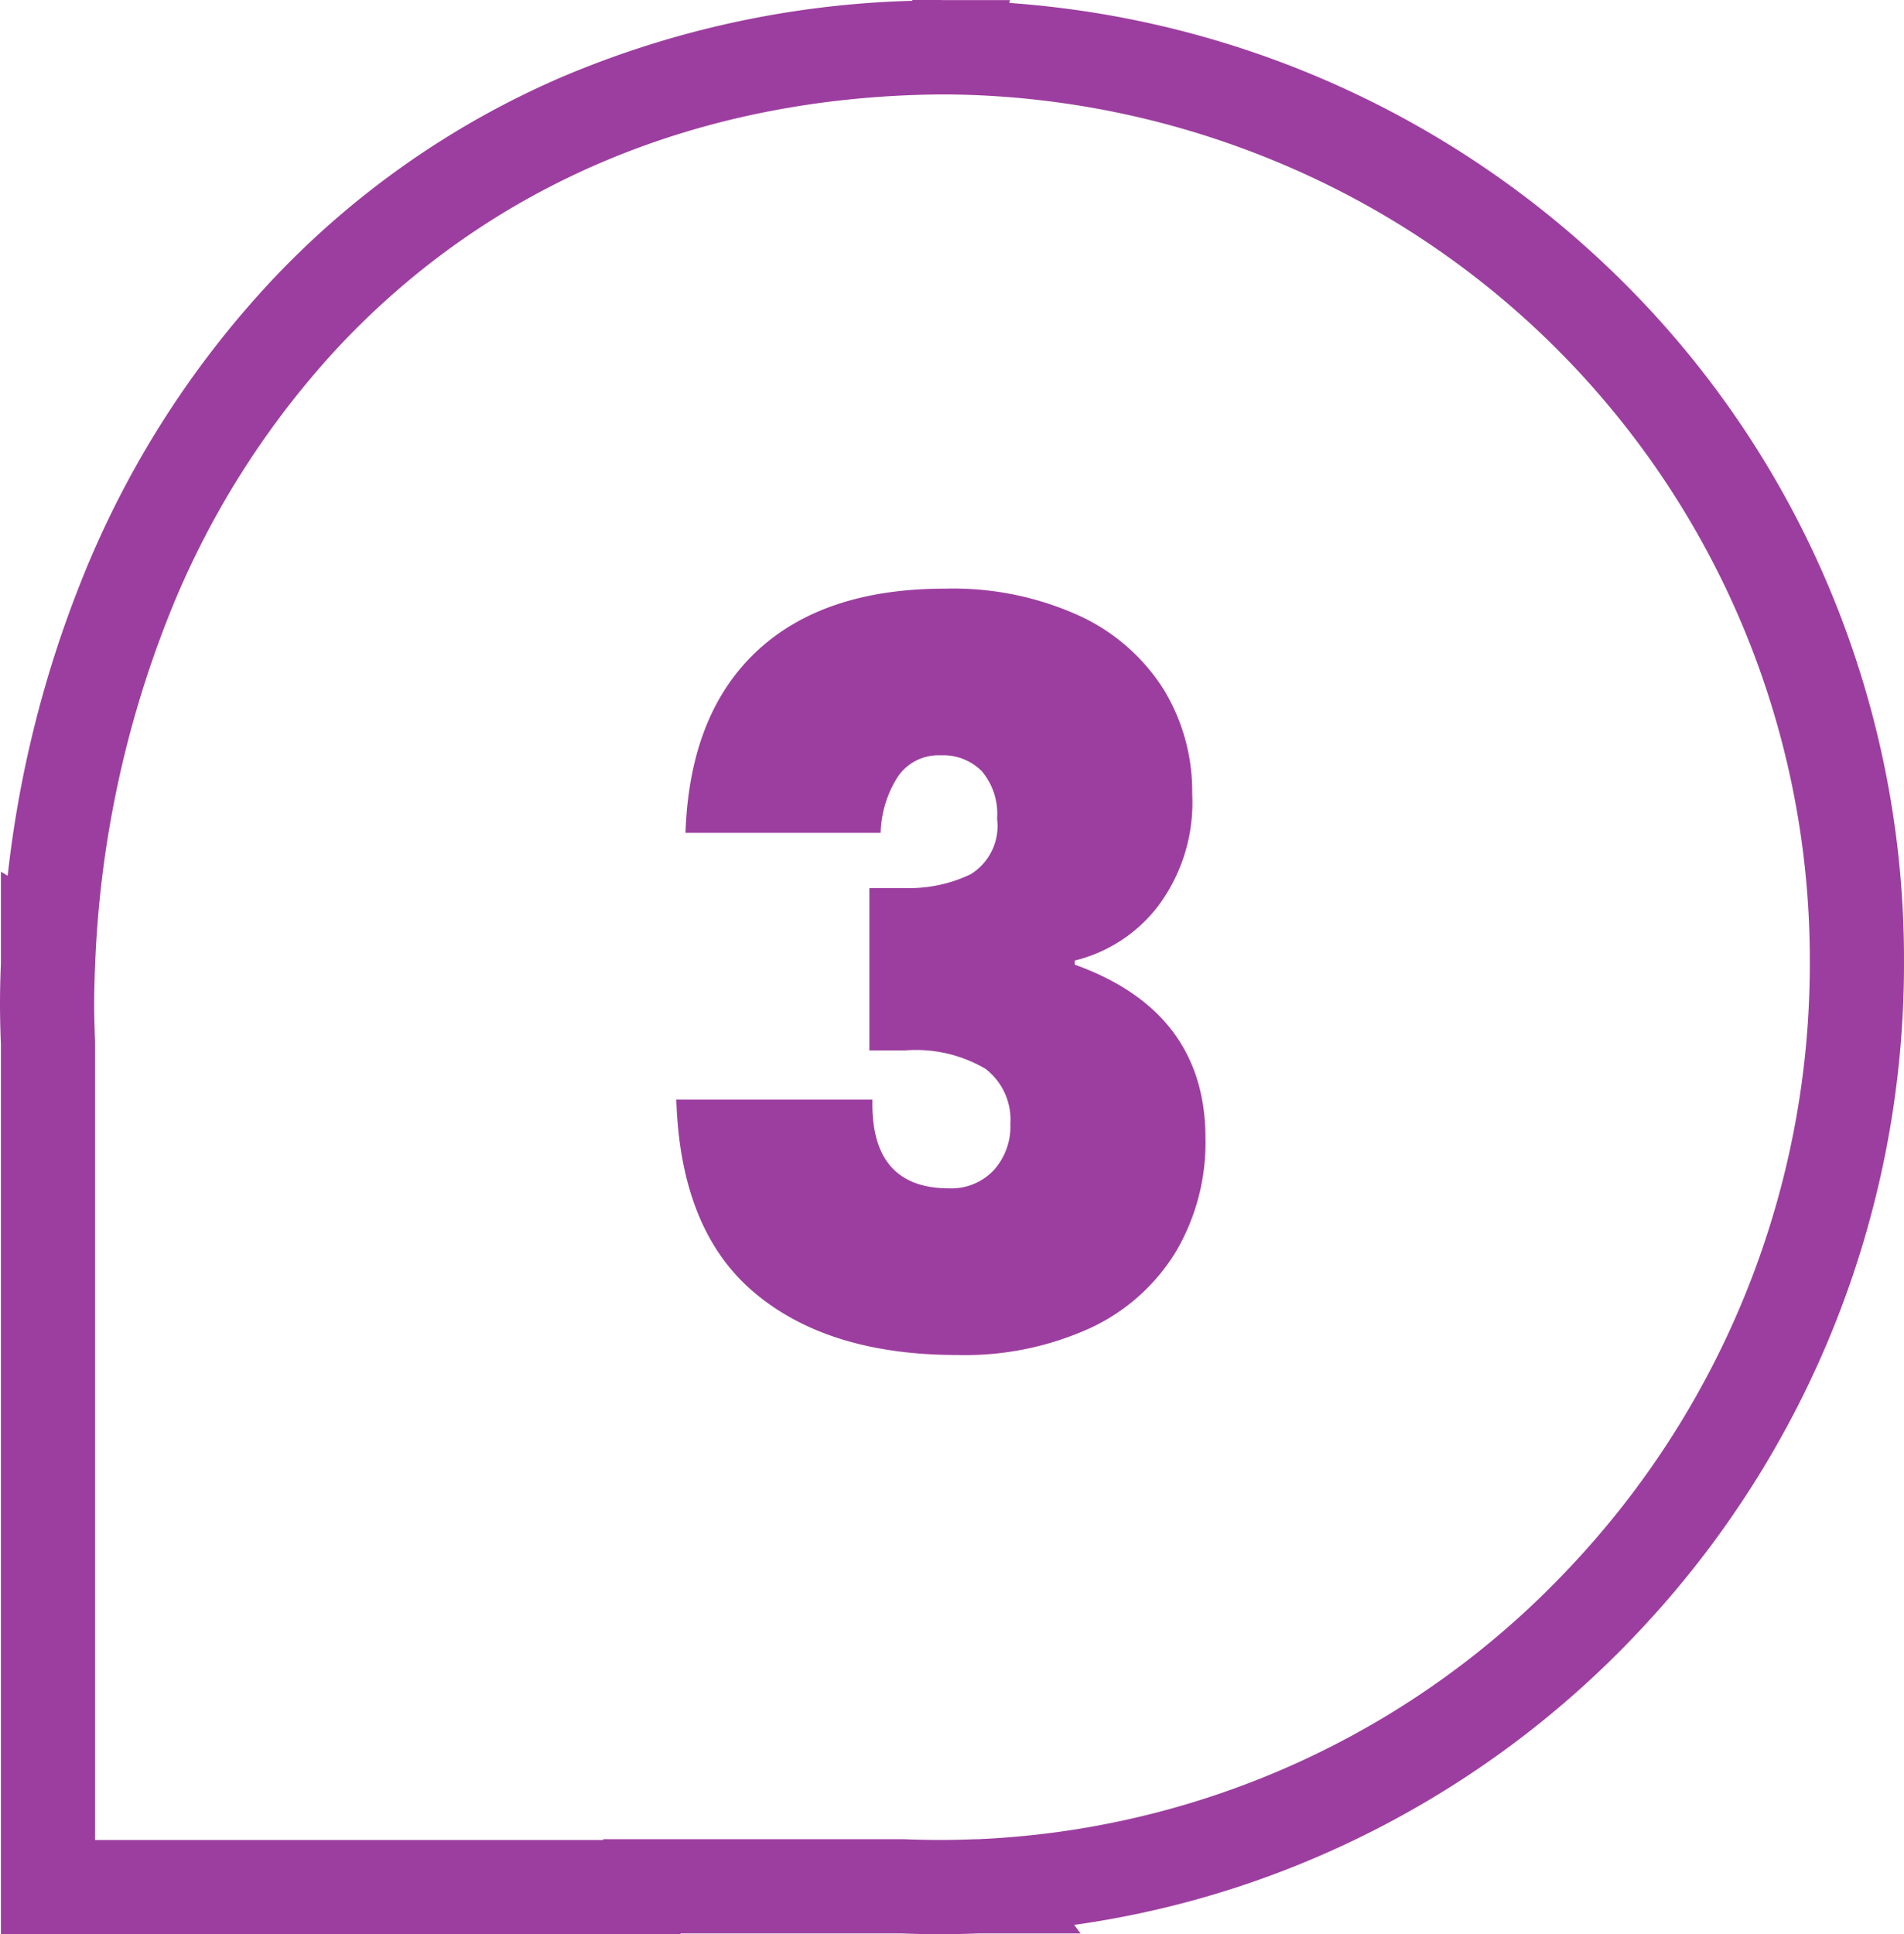
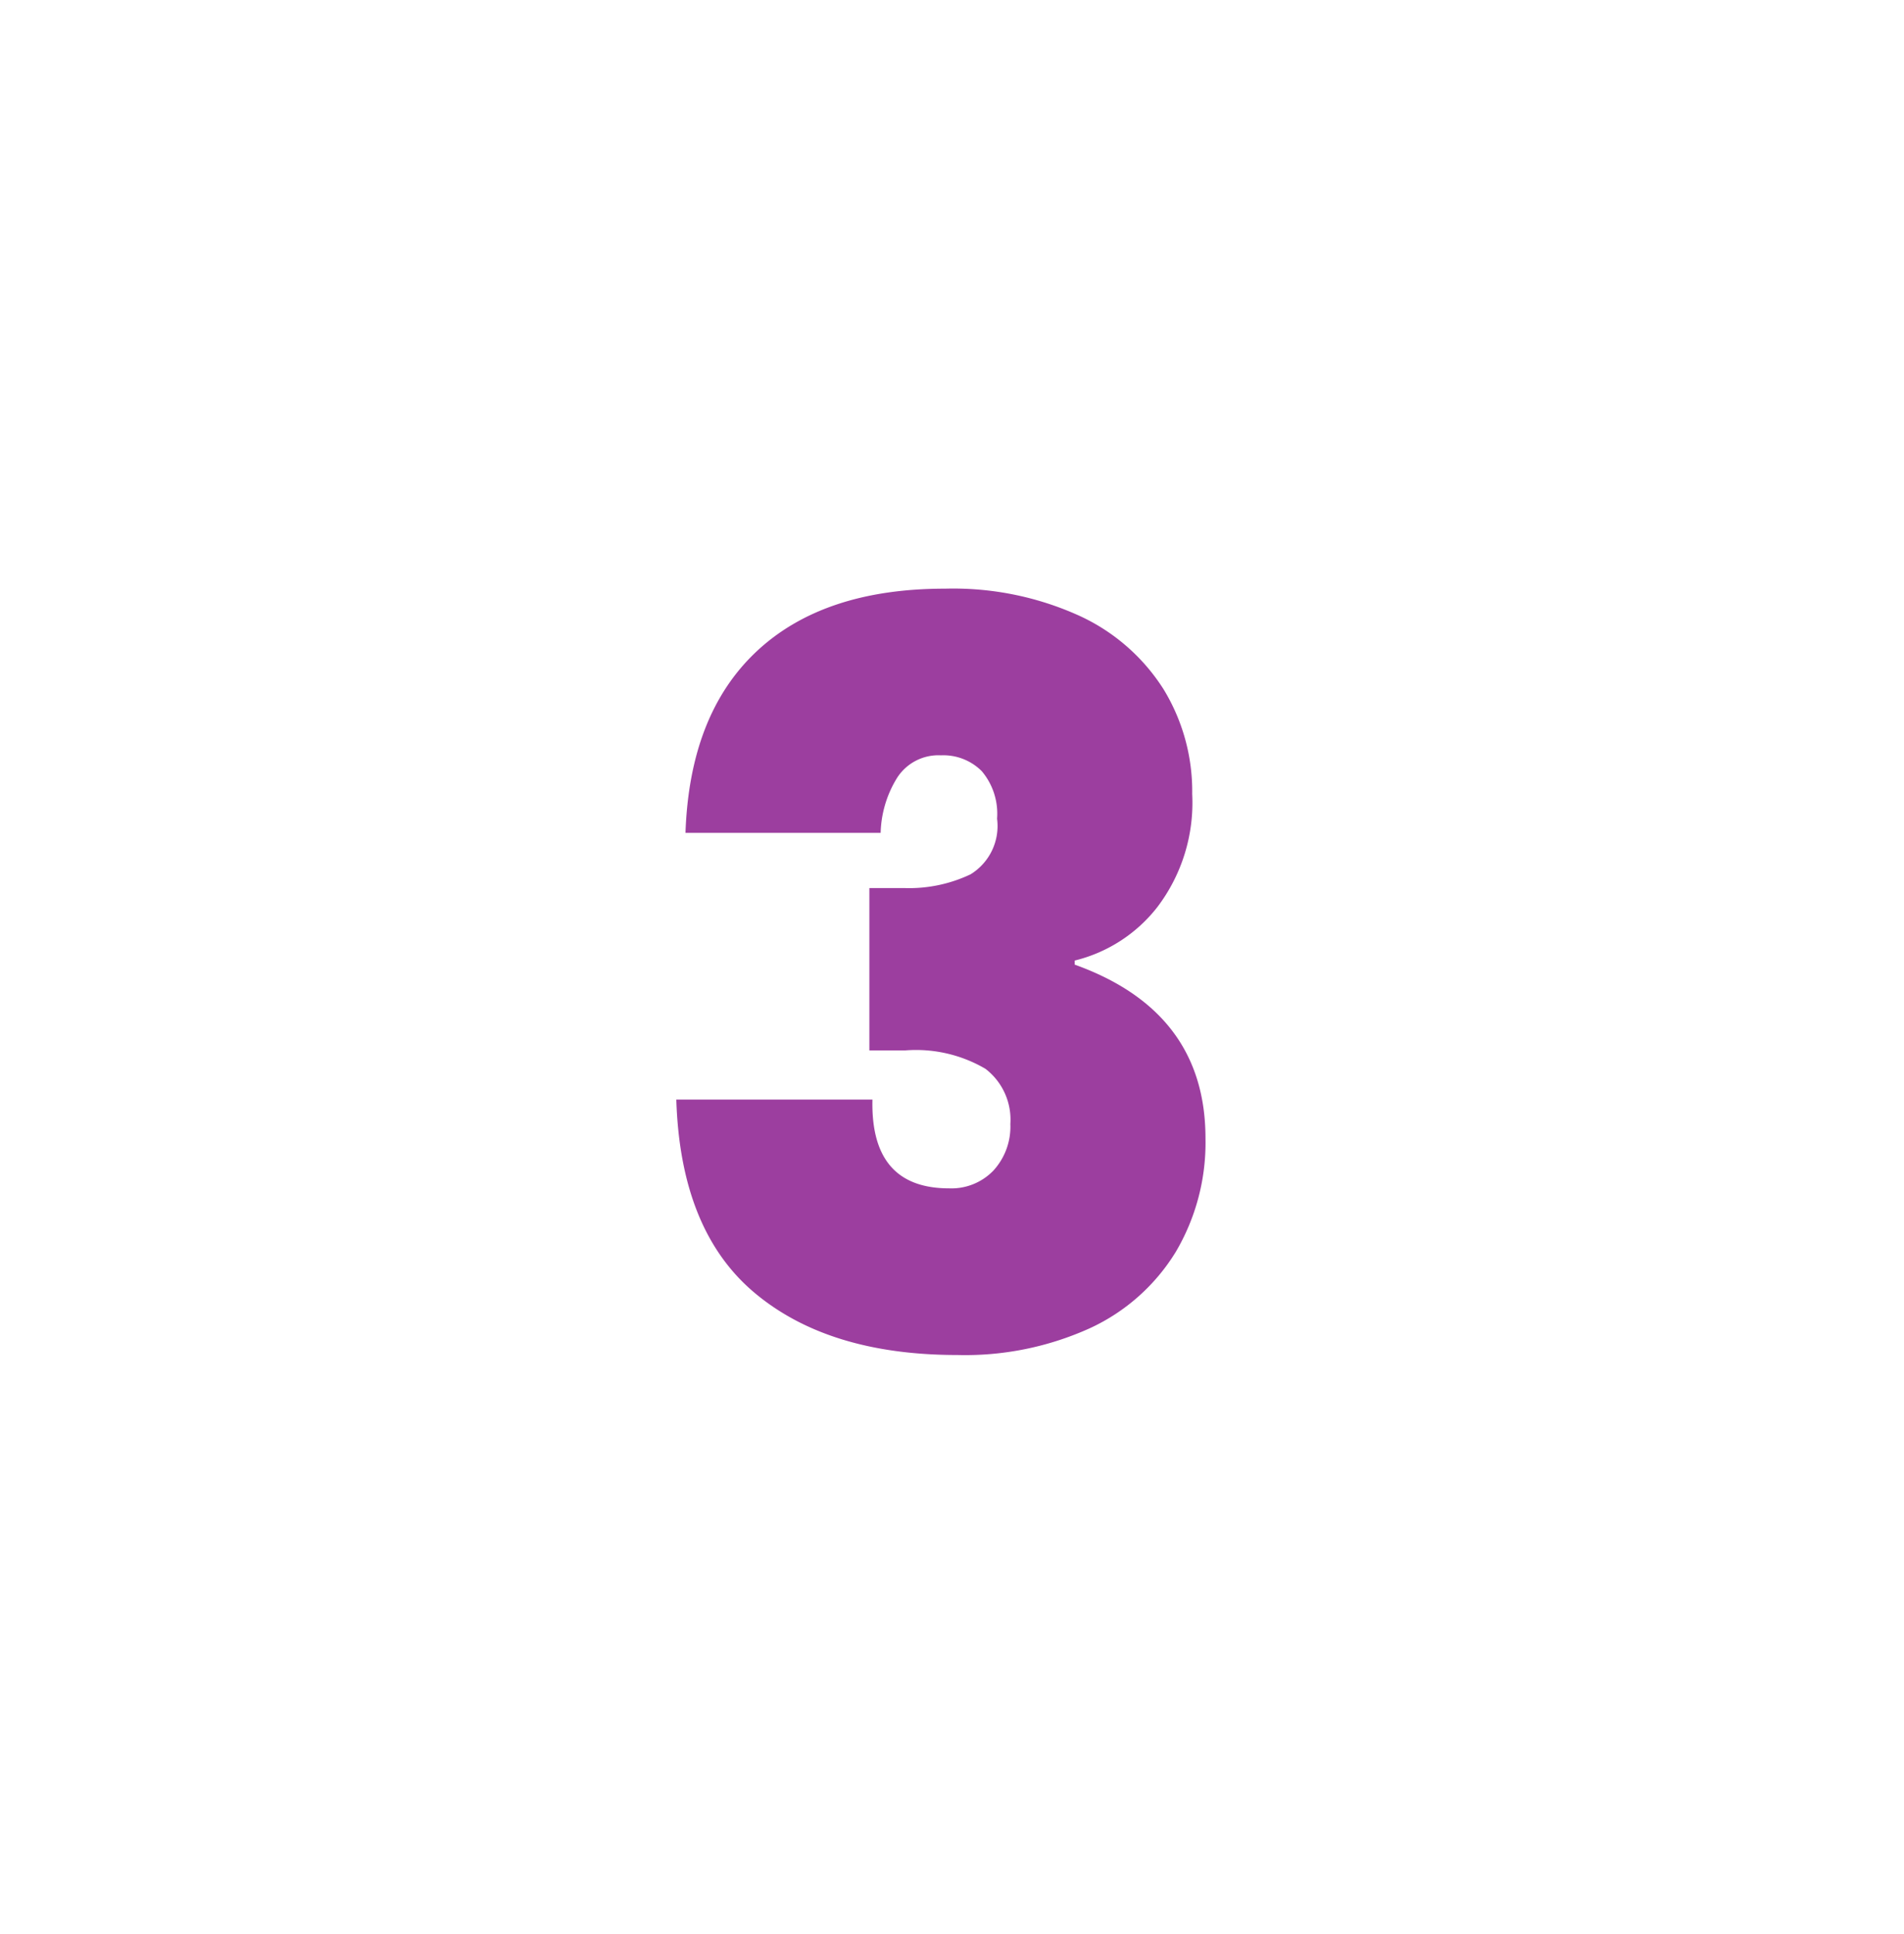
<svg xmlns="http://www.w3.org/2000/svg" width="76.412" height="77.613" viewBox="0 0 76.412 77.613">
  <g id="Groupe_261" data-name="Groupe 261" transform="translate(-9726.2 -6469)">
-     <path id="Tracé_10" data-name="Tracé 10" d="M23.859-1.89h1.012c.081,0,.149,0,.2.005.025,0,.05,0,.079,0,.051,0,.12,0,.2,0h2.421l-.028.113A38.79,38.79,0,0,1,52.429,9.478a38.129,38.129,0,0,1,8.21,12.2,38.451,38.451,0,0,1,3.011,15.017A39.037,39.037,0,0,1,52.959,63.629a38.635,38.635,0,0,1-11.67,8.457,38.054,38.054,0,0,1-10.942,3.263l.256.342H26.512c-.574.022-1.082.033-1.552.033s-.982-.011-1.555-.033H14.552l-.007.033H-12.726v-35.7c-.019-.512-.036-1.064-.036-1.633s.017-1.12.036-1.633V33.087l.272.164A45.254,45.254,0,0,1-9.531,21.5,38.387,38.387,0,0,1-1.891,9.4,34.946,34.946,0,0,1,9.767,1.209a38.62,38.62,0,0,1,14.07-3.066ZM26.5,71.91l.215-.011A34.6,34.6,0,0,0,50.212,61.031a35.272,35.272,0,0,0,9.658-24.338,34.662,34.662,0,0,0-21.1-31.967A35.2,35.2,0,0,0,25.321,1.9l-.345,0h-.09C15.274,2.009,6.967,5.5.863,11.985A34.625,34.625,0,0,0-6.022,22.906,42.381,42.381,0,0,0-8.932,36.533l-.015.329c-.018.486-.035,1.007-.035,1.527s.017,1.042.035,1.527V71.943H11.446l.007-.033H23.515c.539.021,1.012.031,1.445.031s.9-.01,1.442-.031Z" transform="translate(9738.962 6470.89)" fill="#9c3e9f" />
    <path id="Tracé_88" data-name="Tracé 88" d="M12.382-30.463a12.235,12.235,0,0,1,5.392,1.087,7.9,7.9,0,0,1,3.382,2.952,7.856,7.856,0,0,1,1.148,4.2,6.928,6.928,0,0,1-1.394,4.531,6.01,6.01,0,0,1-3.321,2.152v.164q5.248,1.886,5.248,6.97a8.627,8.627,0,0,1-1.189,4.551A7.94,7.94,0,0,1,18.225-.8,12.131,12.131,0,0,1,12.874.287q-5.166,0-8.139-2.5T1.6-9.963H9.471Q9.389-6.4,12.546-6.4a2.337,2.337,0,0,0,1.784-.718,2.609,2.609,0,0,0,.676-1.865,2.57,2.57,0,0,0-1-2.214,5.508,5.508,0,0,0-3.218-.738H9.348V-18.45h1.394A5.746,5.746,0,0,0,13.407-19a2.275,2.275,0,0,0,1.066-2.235,2.643,2.643,0,0,0-.615-1.906,2.177,2.177,0,0,0-1.64-.635,1.968,1.968,0,0,0-1.743.881A4.406,4.406,0,0,0,9.8-20.664H1.968q.164-4.756,2.85-7.278T12.382-30.463Z" transform="translate(9751.742 6523.084)" fill="#9c3e9f" />
  </g>
</svg>